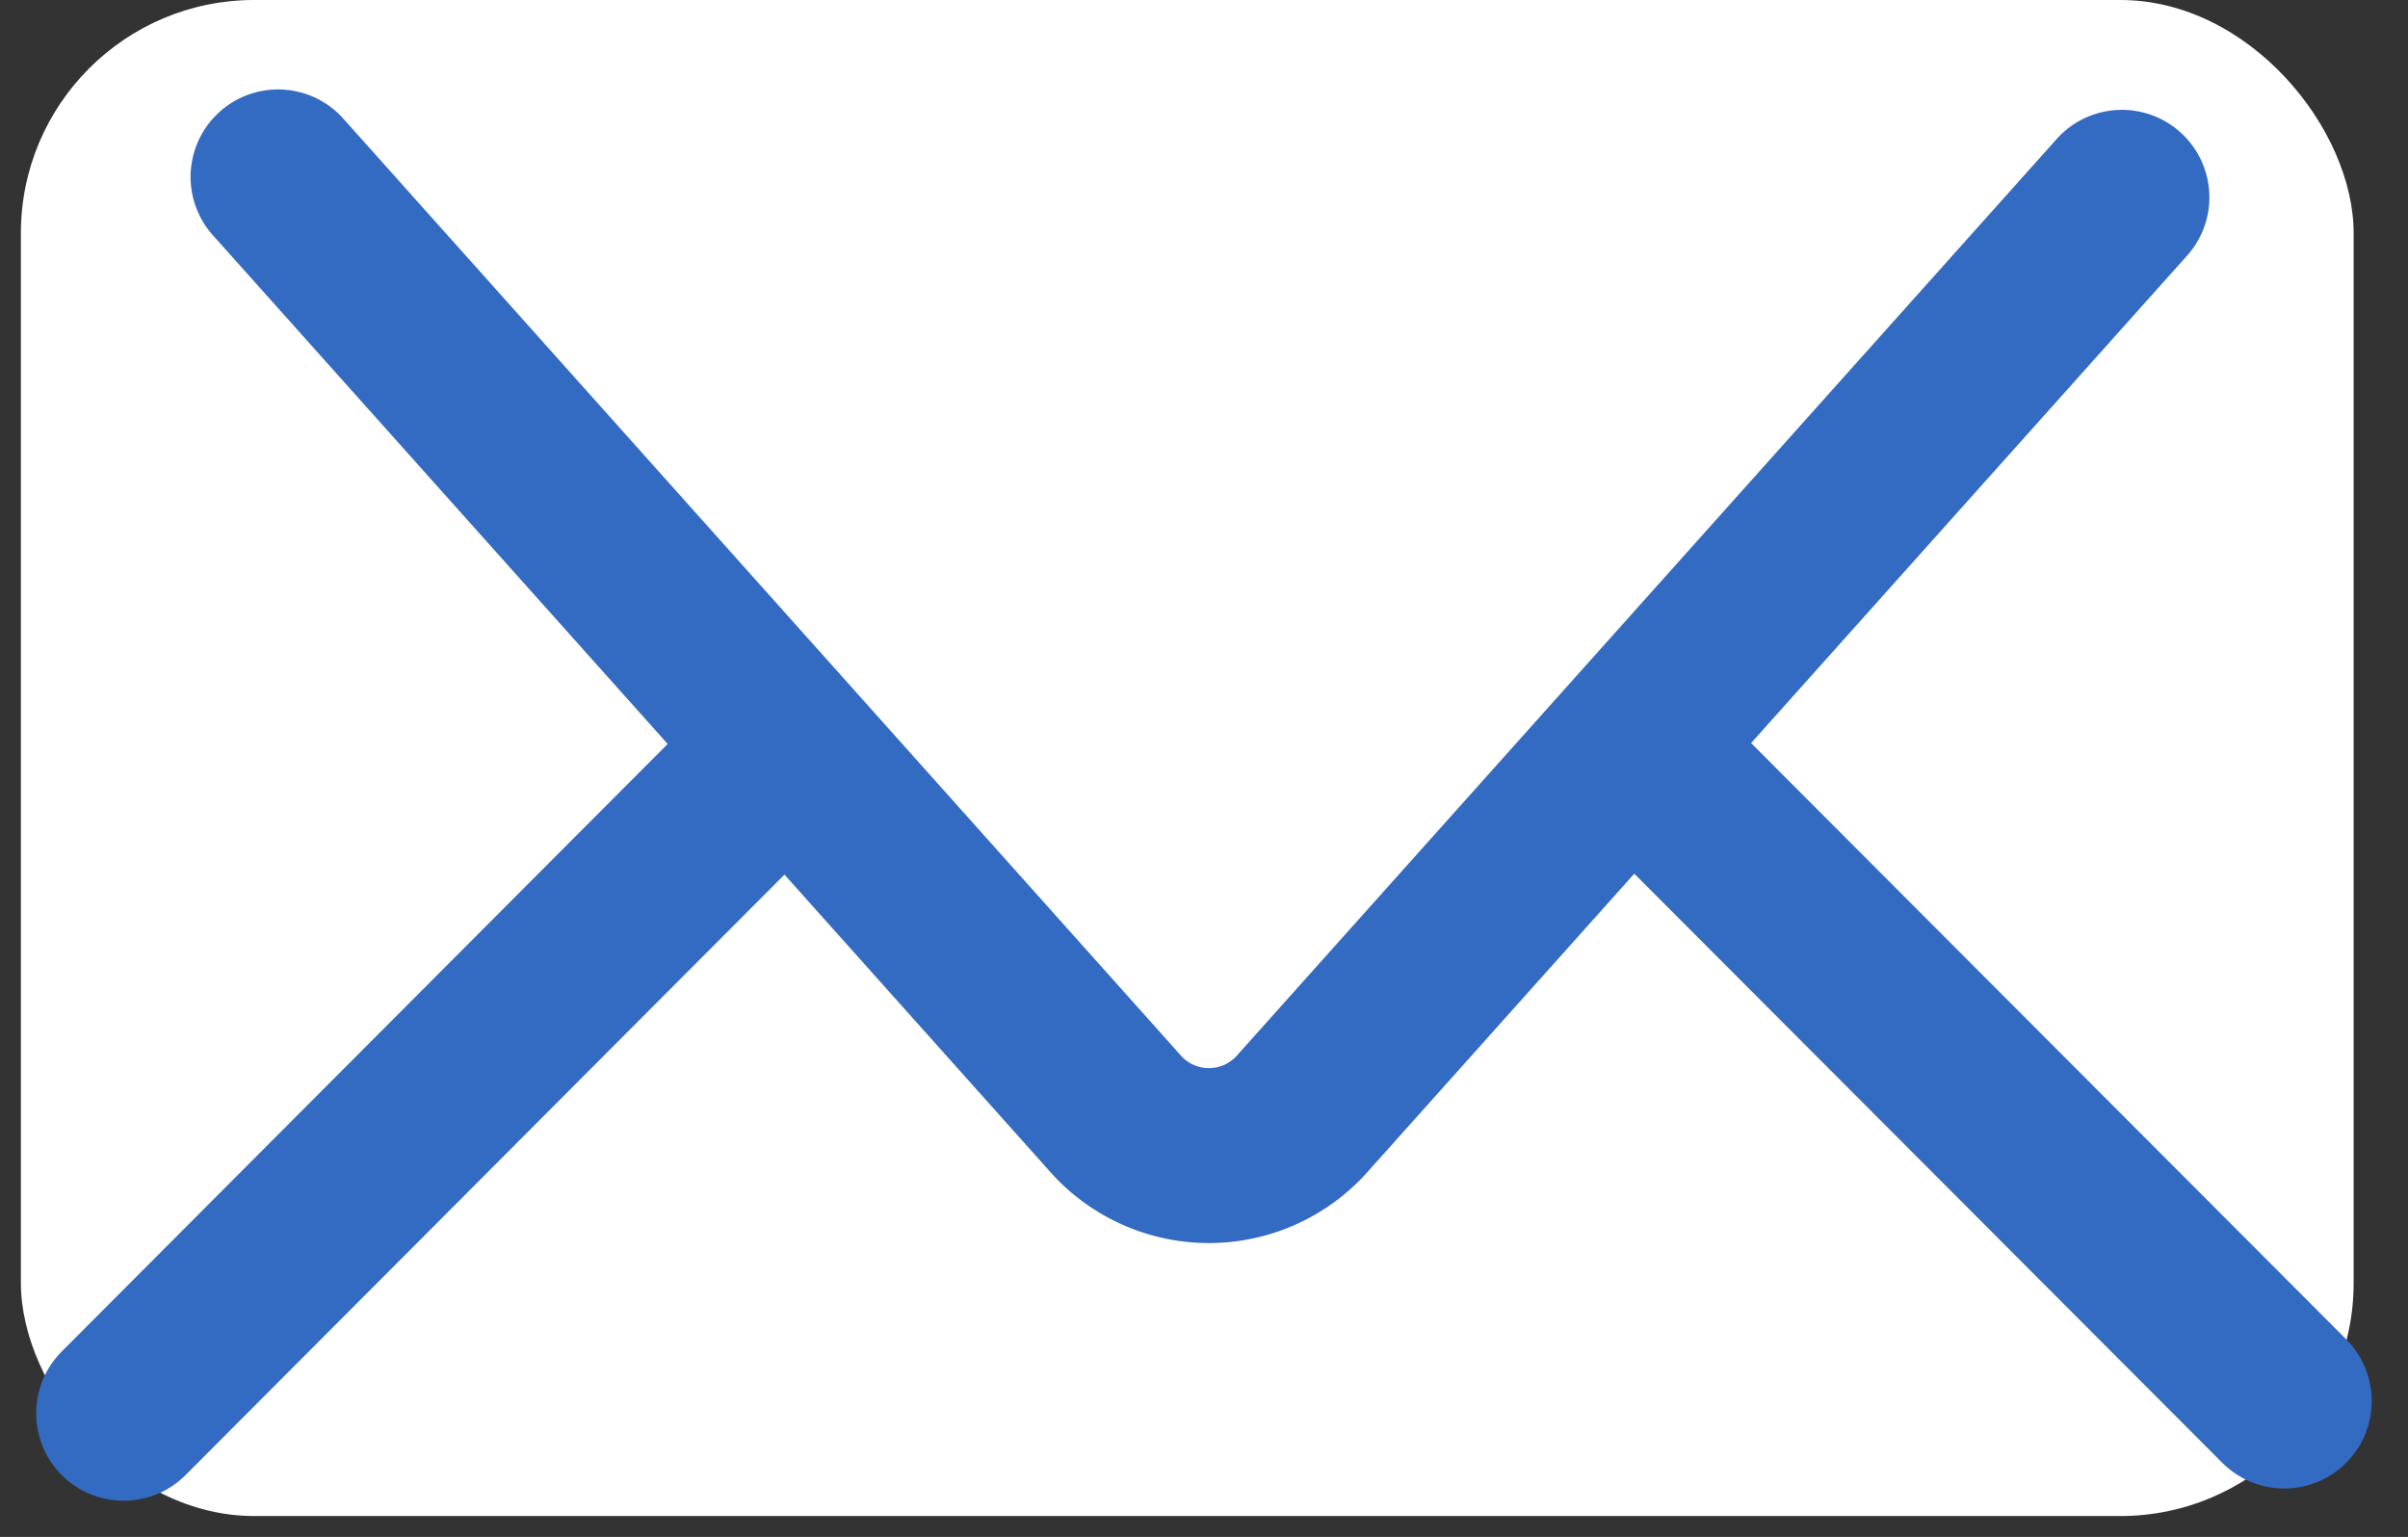
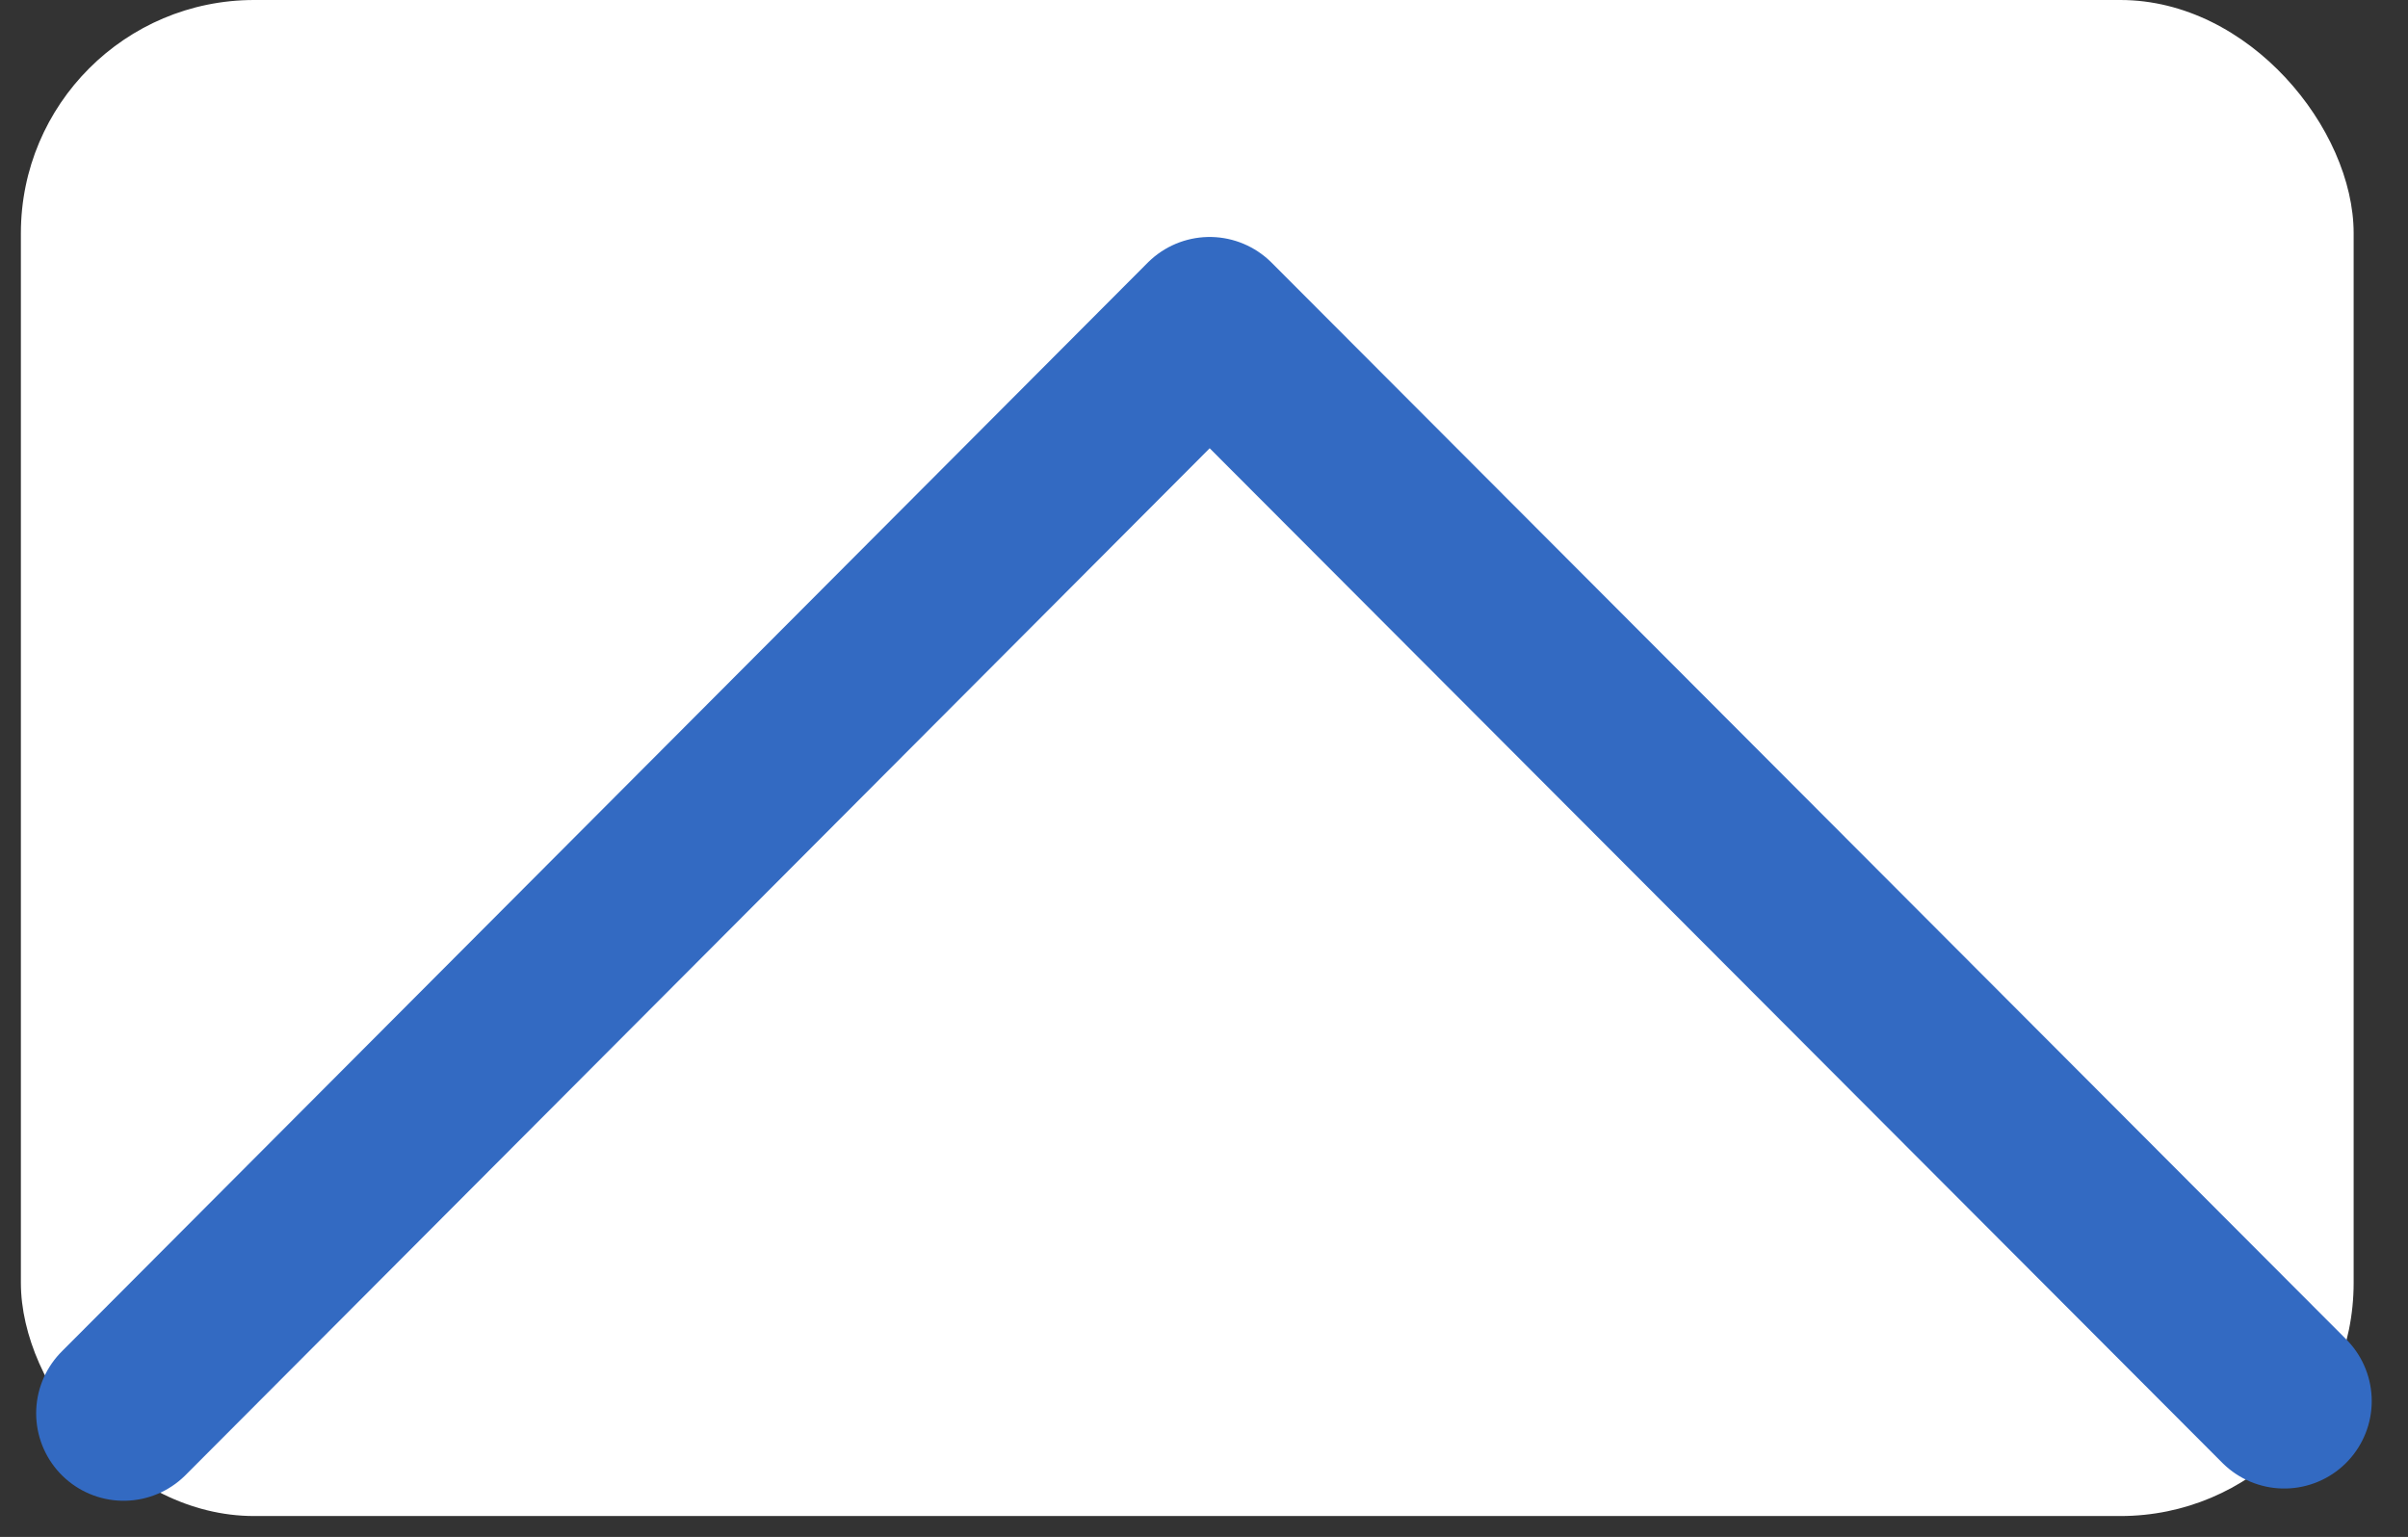
<svg xmlns="http://www.w3.org/2000/svg" width="20.645" height="13.179" viewBox="0 0 20.645 13.179">
  <rect x="0" y="0" width="20.645" height="13.179" fill="#333333" stroke="none" />
  <g id="グループ_8" data-name="グループ 8" transform="translate(15348.522 -2220.232)">
    <rect id="長方形_5482" data-name="長方形 5482" width="20" height="13" rx="2" transform="translate(-15348.343 2220.232)" fill="#fff" />
    <path id="パス_6" data-name="パス 6" d="M20.407,15.472,11.194,6.24,1.883,15.577" transform="translate(-15349.345 2216.774)" fill="none" stroke="#336ac2" stroke-linecap="round" stroke-linejoin="round" stroke-width="1.5" />
-     <path id="パス_8" data-name="パス 8" d="M19.532,3.742,12.52,11.583a1.072,1.072,0,0,1-1.631,0L3.724,3.567" transform="translate(-15349.862 2218.182)" fill="#fff" />
-     <path id="パス_9" data-name="パス 9" d="M19.532,3.742,12.52,11.583a1.072,1.072,0,0,1-1.631,0L3.724,3.567" transform="translate(-15349.862 2218.182)" fill="none" stroke="#336ac2" stroke-linecap="round" stroke-linejoin="round" stroke-width="1.5" />
  </g>
</svg>